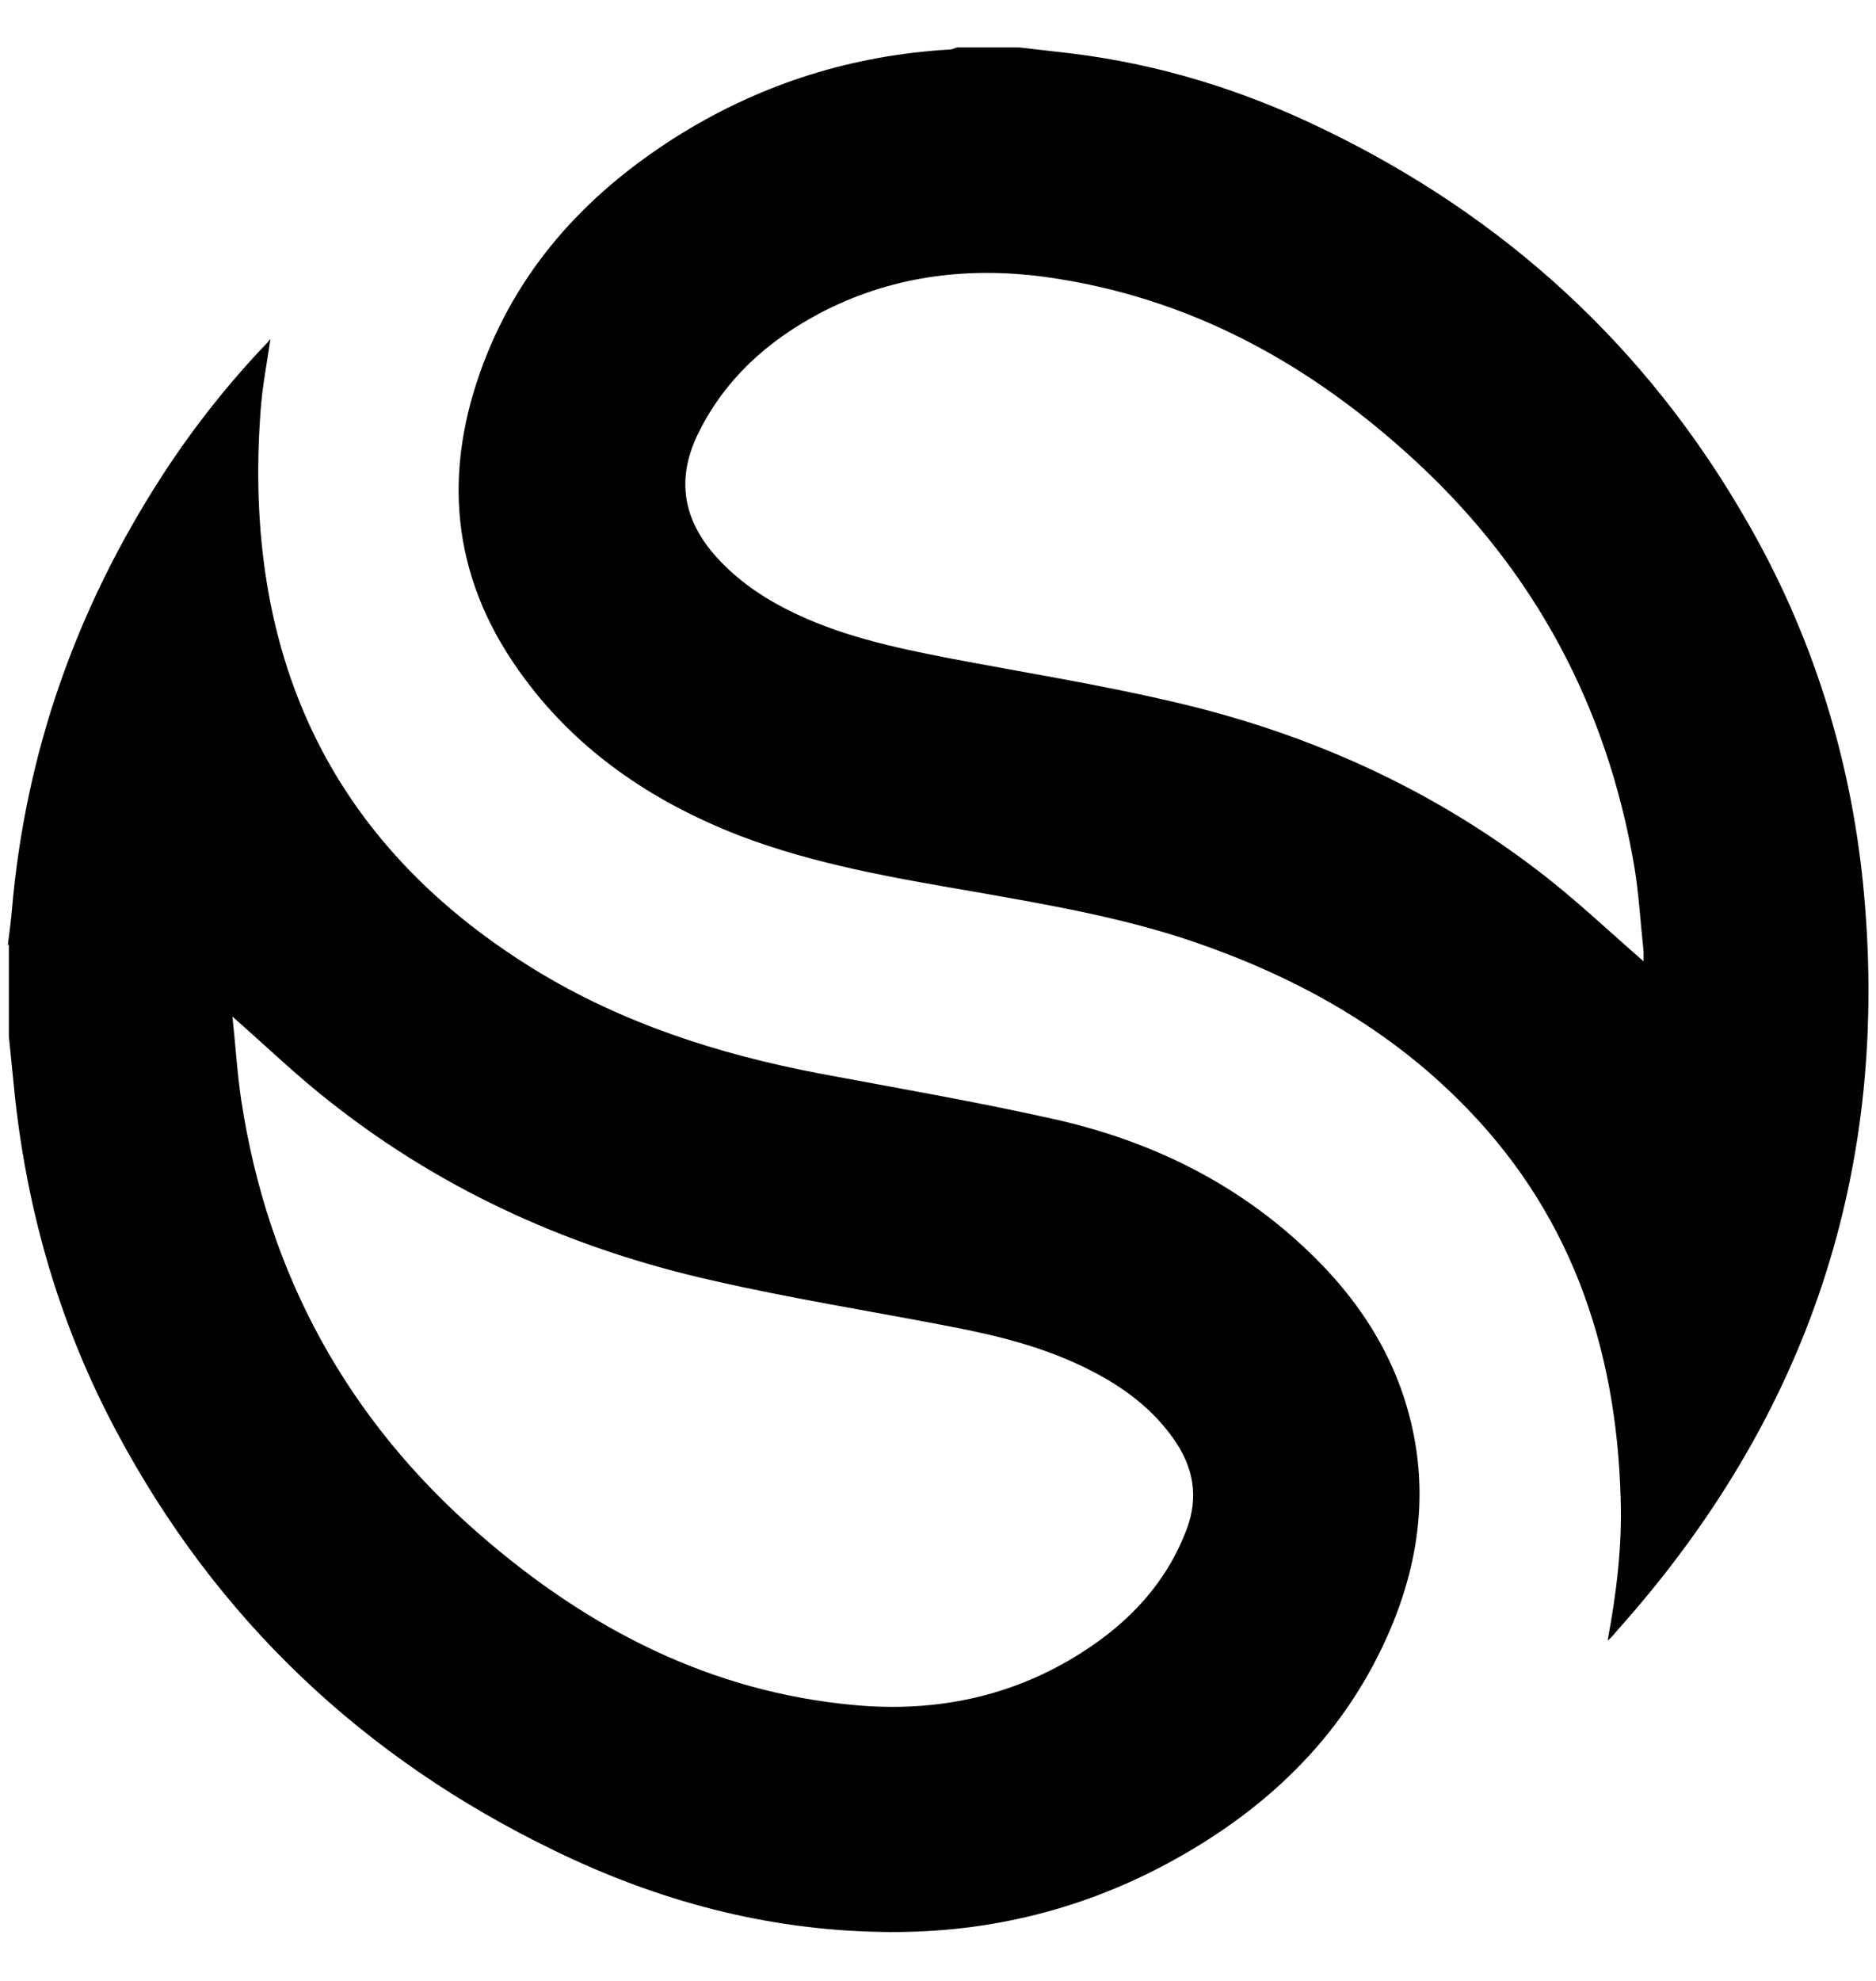
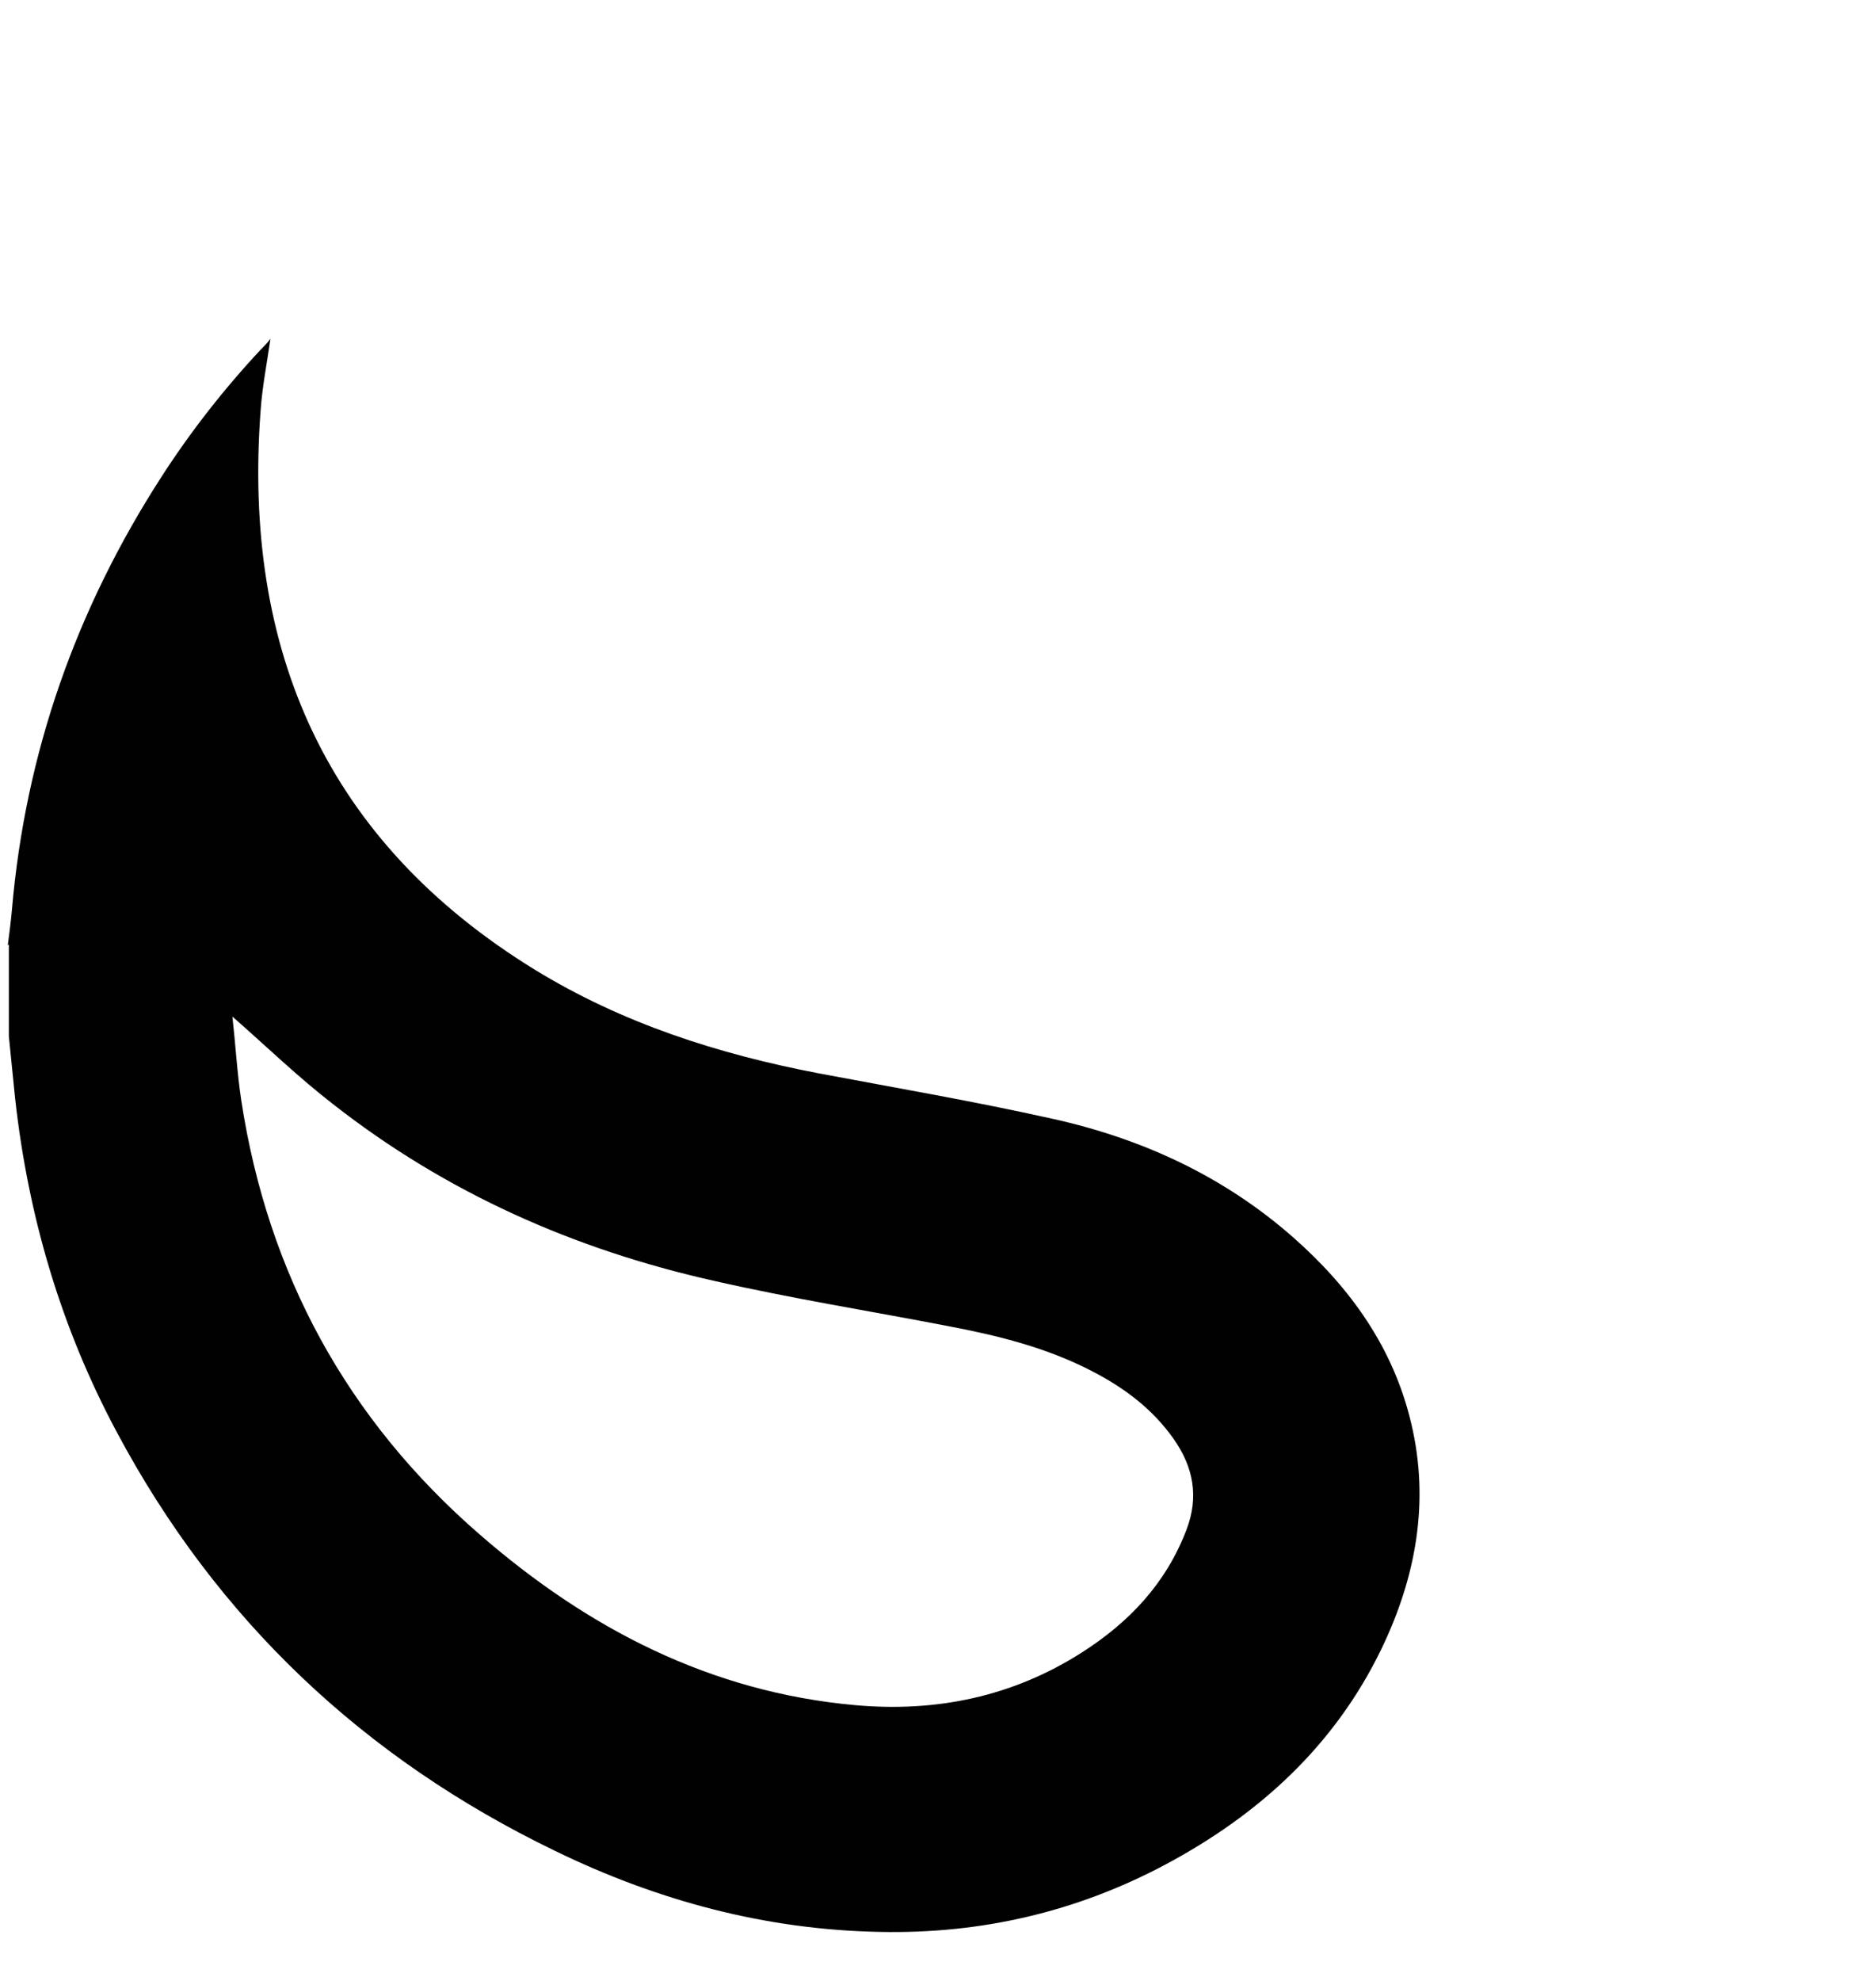
<svg xmlns="http://www.w3.org/2000/svg" width="36" height="38" viewBox="0 0 36 38" fill="none">
  <path d="M0.15 18.13C0.18 17.9 0.21 17.67 0.23 17.44C0.49 14.44 1.46 11.69 3.09 9.16C3.65 8.29 4.29 7.47 5 6.71C5.06 6.65 5.12 6.59 5.19 6.5C5.12 6.98 5.03 7.44 5 7.89C4.66 12.48 6.26 16.14 10.26 18.6C11.94 19.63 13.78 20.22 15.71 20.59C17.2 20.87 18.71 21.13 20.19 21.46C21.91 21.84 23.48 22.56 24.82 23.74C25.92 24.71 26.74 25.86 27.08 27.3C27.44 28.81 27.17 30.26 26.51 31.63C25.61 33.49 24.16 34.81 22.36 35.77C20.65 36.68 18.82 37.1 16.89 37.06C14.69 37.02 12.61 36.46 10.64 35.5C6.98 33.73 4.16 31.07 2.24 27.47C1.17 25.47 0.54 23.33 0.29 21.07C0.25 20.68 0.21 20.28 0.17 19.88C0.17 19.29 0.17 18.71 0.17 18.12L0.15 18.13ZM4.46 19.5C4.52 20.04 4.55 20.58 4.63 21.11C5.14 24.44 6.66 27.23 9.21 29.44C11.28 31.24 13.63 32.46 16.41 32.71C17.96 32.85 19.43 32.55 20.76 31.7C21.67 31.12 22.38 30.37 22.77 29.34C23.01 28.71 22.9 28.14 22.52 27.6C22.11 27.02 21.57 26.62 20.95 26.3C20.08 25.85 19.15 25.62 18.2 25.44C16.7 25.15 15.19 24.91 13.7 24.57C11.02 23.97 8.56 22.88 6.39 21.18C5.73 20.67 5.13 20.09 4.47 19.51L4.46 19.5Z" fill="#010101" />
-   <path d="M19.56 0.91C19.91 0.95 20.25 0.99 20.6 1.03C22.27 1.24 23.85 1.73 25.36 2.46C28.86 4.14 31.61 6.65 33.54 10.03C34.77 12.17 35.5 14.49 35.75 16.94C36.3 22.41 34.7 27.18 31.04 31.27C30.98 31.34 30.93 31.41 30.85 31.47C31.02 30.56 31.13 29.66 31.1 28.75C31.02 25.8 30.11 23.18 27.96 21.07C26.51 19.64 24.77 18.7 22.86 18.05C21.49 17.59 20.08 17.35 18.66 17.1C17.15 16.84 15.63 16.58 14.19 16.03C12.49 15.37 11.02 14.37 9.96 12.87C8.65 11.03 8.49 9.04 9.28 6.96C10.01 5.04 11.35 3.63 13.08 2.56C14.66 1.59 16.37 1.06 18.22 0.95C18.27 0.95 18.31 0.93 18.36 0.91C18.76 0.91 19.16 0.91 19.56 0.91ZM31.54 18.46C31.54 18.4 31.54 18.33 31.54 18.25C31.48 17.7 31.45 17.15 31.36 16.61C30.84 13.56 29.45 10.96 27.18 8.86C25.15 6.98 22.82 5.69 20.04 5.31C18.53 5.11 17.07 5.3 15.71 6.02C14.72 6.55 13.92 7.27 13.41 8.29C12.99 9.13 13.08 9.9 13.69 10.62C14.08 11.07 14.55 11.41 15.08 11.68C16.07 12.19 17.15 12.42 18.23 12.63C19.65 12.9 21.09 13.13 22.5 13.46C25.06 14.05 27.42 15.1 29.51 16.7C30.22 17.24 30.87 17.86 31.55 18.45L31.54 18.46Z" fill="#010101" />
</svg>